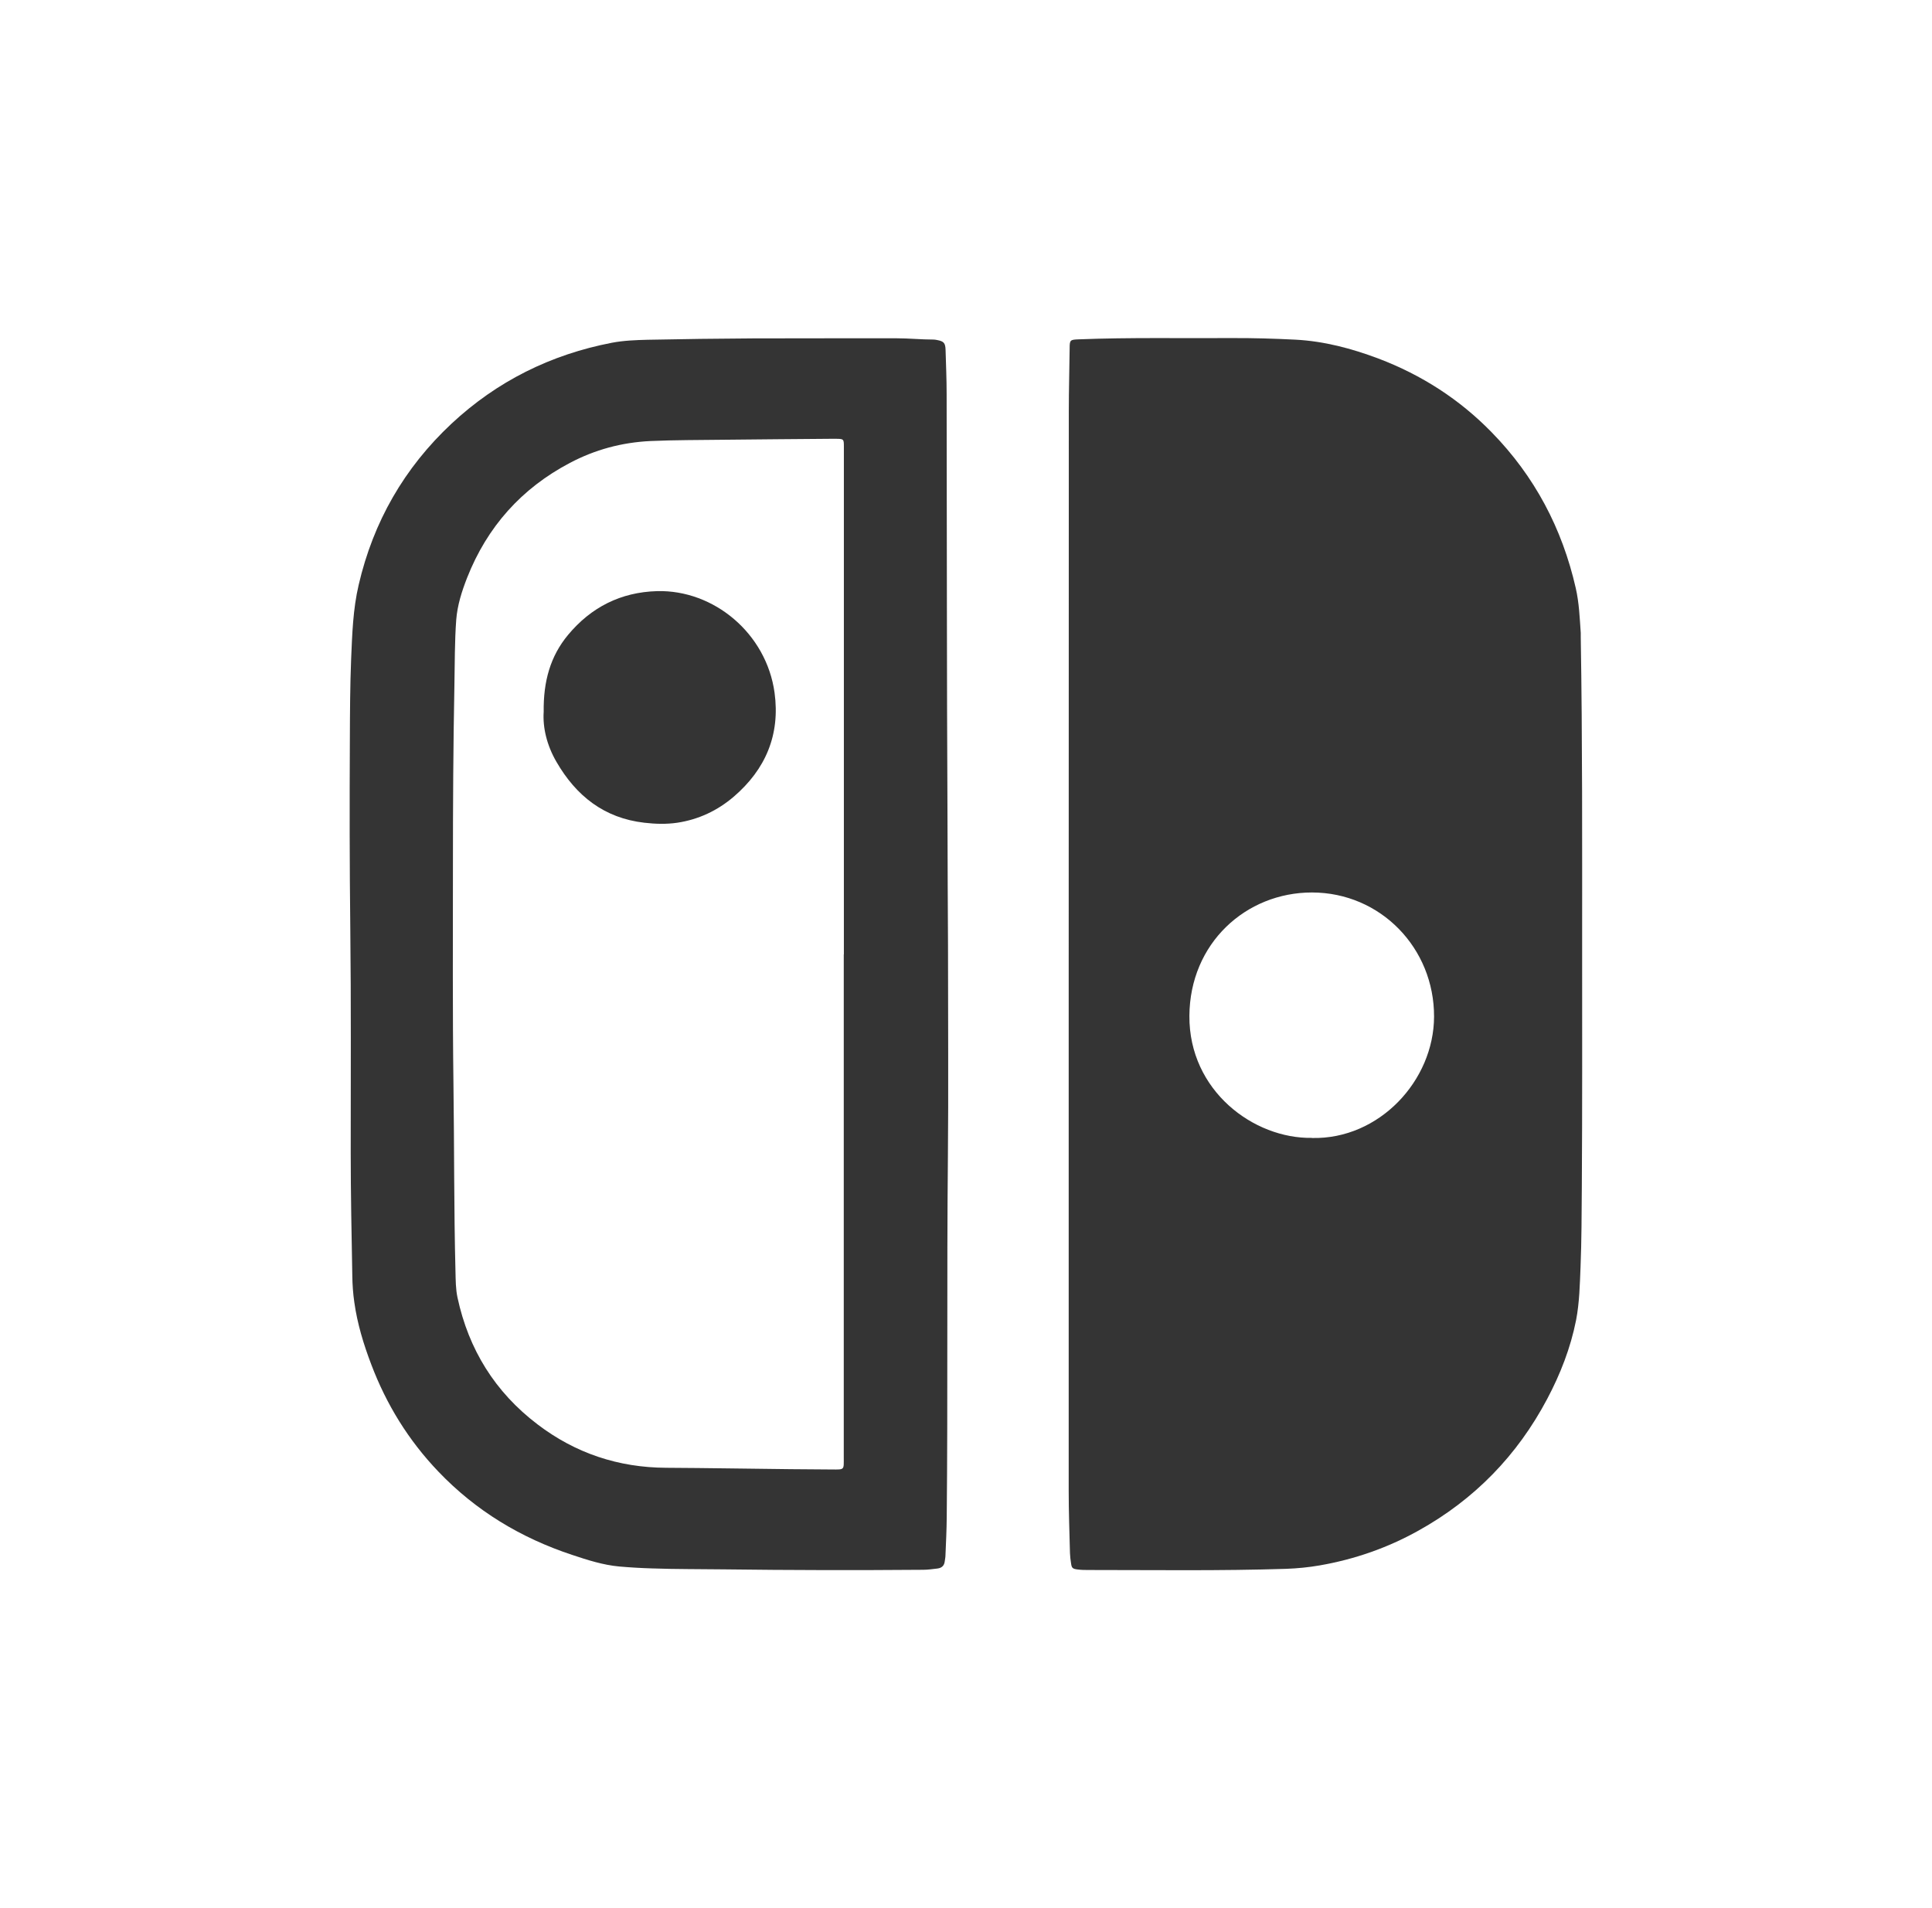
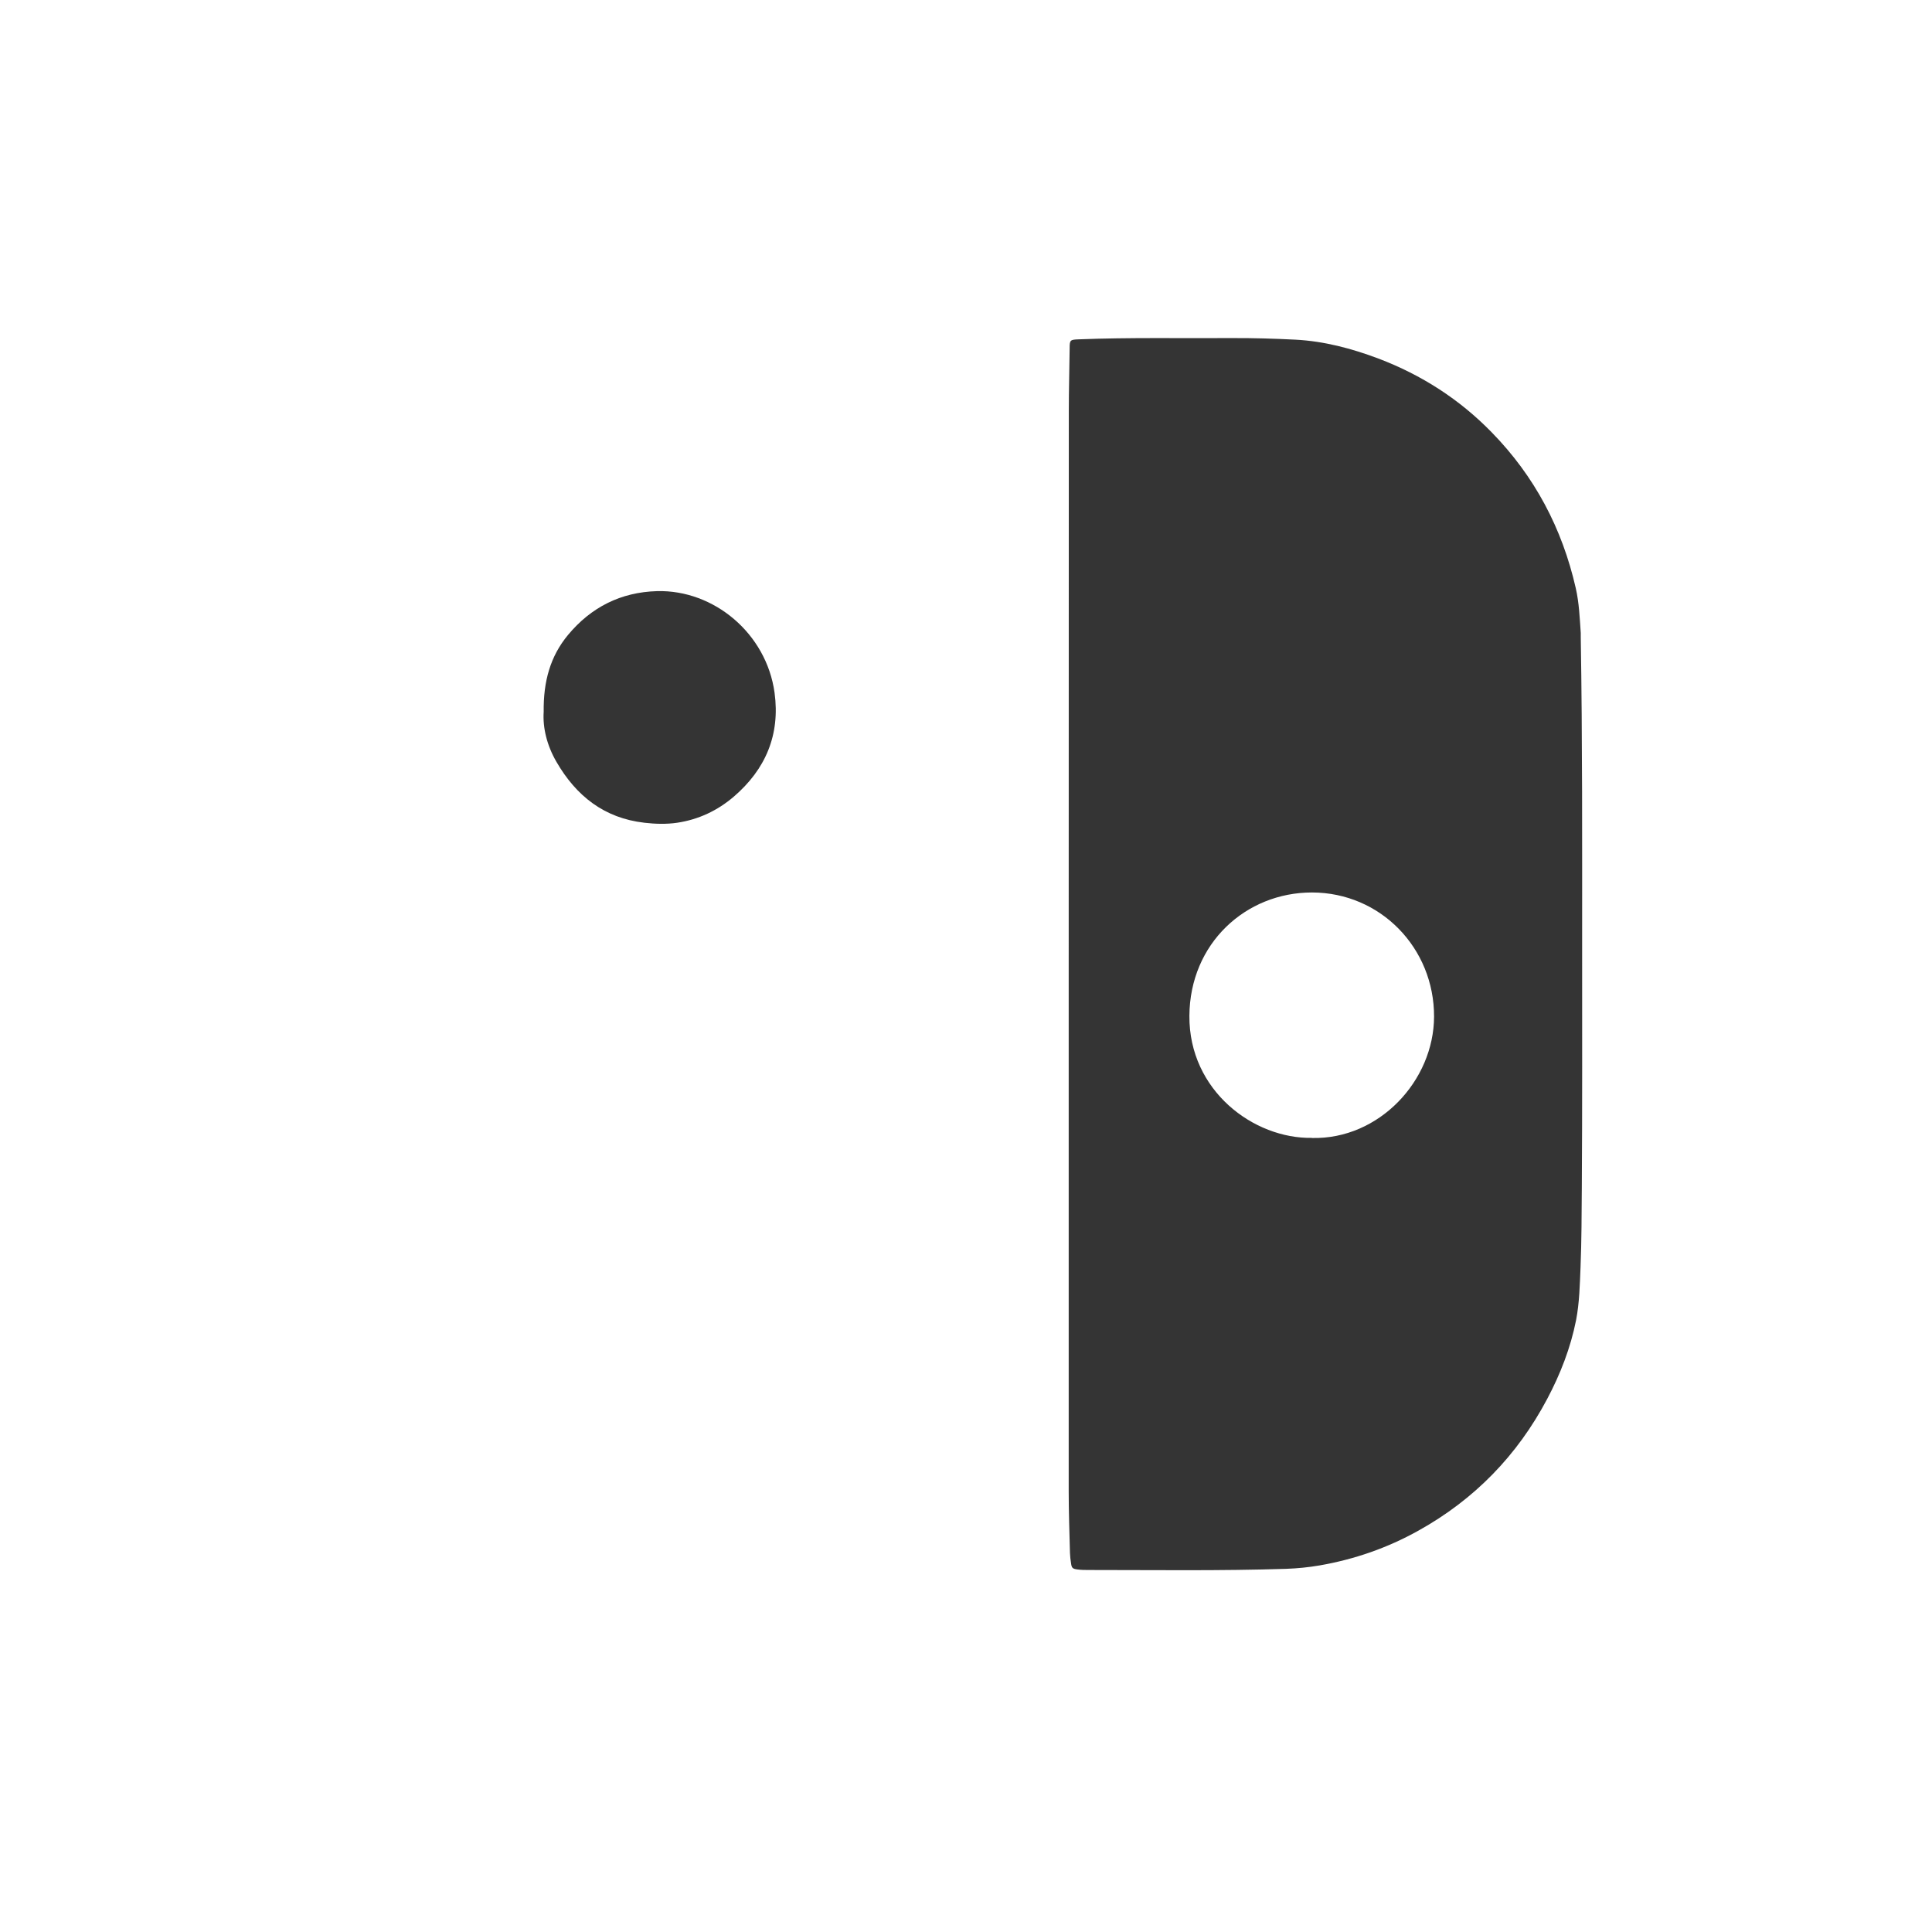
<svg xmlns="http://www.w3.org/2000/svg" id="Livello_1" viewBox="0 0 182.01 179.76">
  <defs>
    <style>.cls-1{fill:#343434;}</style>
  </defs>
-   <path class="cls-1" d="M100.68,89.98c0-17.09,0-34.19,.01-51.28,0-1.98,.06-3.95,.08-5.93,0-.73,.06-.77,.83-.8,4.81-.19,9.63-.09,14.45-.12,2-.01,4,.05,5.99,.15,2.7,.14,5.3,.83,7.82,1.78,4.06,1.54,7.64,3.84,10.67,6.95,4.04,4.13,6.64,9.05,7.92,14.68,.32,1.4,.37,2.81,.47,4.22,0,.13,0,.26,0,.39,.16,9.72,.13,19.44,.13,29.15,0,7.57,.02,15.14-.03,22.71-.02,2.49-.02,4.99-.12,7.48-.07,1.67-.1,3.35-.42,5.01-.52,2.62-1.48,5.08-2.72,7.42-2.82,5.33-6.86,9.48-12.13,12.41-2.92,1.63-6.03,2.71-9.32,3.28-1.04,.18-2.08,.28-3.14,.32-6.19,.2-12.38,.11-18.57,.11-.36,0-.73,0-1.09-.05-.47-.06-.55-.14-.61-.59-.05-.32-.09-.64-.1-.96-.05-1.96-.12-3.91-.12-5.87,0-16.81,0-33.63,0-50.44h0Zm22.93,17.23c6.32,.14,11.47-5.4,11.49-11.43,.02-6.44-5.02-11.69-11.5-11.7-6.24,0-11.51,4.8-11.55,11.63-.04,7.05,6.06,11.59,11.56,11.49Z" />
-   <path class="cls-1" d="M89.31,89.07c0,7.41,.05,13.67-.01,19.93-.11,11.31,0,22.62-.11,33.93-.01,1.2-.07,2.41-.12,3.61,0,.19-.05,.38-.07,.57-.05,.4-.29,.61-.68,.66-.45,.05-.9,.12-1.35,.12-6.28,.05-12.56,.04-18.83-.04-2.23-.03-4.47-.01-6.71-.09-1.03-.03-2.06-.09-3.09-.18-1.53-.14-2.99-.61-4.43-1.09-4.84-1.6-9.09-4.16-12.62-7.86-2.8-2.93-4.89-6.31-6.32-10.1-.72-1.89-1.31-3.83-1.59-5.84-.12-.83-.18-1.67-.19-2.5-.07-3.87-.15-7.74-.15-11.61,0-7.05,.04-14.11-.04-21.16-.07-5.93-.07-11.87-.04-17.8,.01-2.51,.02-5.03,.12-7.54,.1-2.34,.17-4.68,.71-6.98,1.38-5.95,4.3-11.03,8.75-15.19,4.29-4,9.35-6.51,15.11-7.62,1.1-.21,2.22-.25,3.34-.28,3.33-.07,6.66-.11,9.99-.13,4.49-.02,8.99,0,13.48-.01,1.16,0,2.32,.12,3.48,.12,.11,0,.21,.02,.32,.04,.65,.12,.8,.27,.82,.94,.04,1.37,.1,2.75,.1,4.12,.03,13.22,.01,26.45,.08,39.67,.02,4.49,.02,8.99,.05,12.32Zm-9.81,.85c0-15.74,0-31.48,0-47.22,0-.22,0-.43,0-.65,0-.68-.03-.7-.68-.71-.21,0-.43,0-.65,0-3.35,.03-6.71,.05-10.06,.09-2.28,.03-4.55,.02-6.83,.12-2.7,.13-5.22,.81-7.59,2.06-4.56,2.4-7.79,6.02-9.68,10.81-.5,1.28-.92,2.58-1.03,3.98-.15,2.04-.13,4.08-.17,6.12-.11,5.67-.14,11.35-.14,17.03,0,6.88-.04,13.76,.05,20.64,.08,5.87,.04,11.74,.19,17.61,.02,.81,.02,1.65,.19,2.44,1.05,4.9,3.54,8.91,7.54,11.95,3.57,2.72,7.62,4.07,12.12,4.09,3.89,.02,7.78,.09,11.67,.13,1.31,.01,2.62,.02,3.94,.03,1.21,.01,1.12,.05,1.12-1.11,0-15.81,0-31.61,0-47.42Z" />
+   <path class="cls-1" d="M100.68,89.98c0-17.09,0-34.19,.01-51.28,0-1.98,.06-3.95,.08-5.93,0-.73,.06-.77,.83-.8,4.81-.19,9.63-.09,14.45-.12,2-.01,4,.05,5.99,.15,2.7,.14,5.3,.83,7.82,1.78,4.06,1.54,7.64,3.84,10.67,6.95,4.04,4.13,6.64,9.05,7.92,14.68,.32,1.4,.37,2.81,.47,4.22,0,.13,0,.26,0,.39,.16,9.72,.13,19.44,.13,29.15,0,7.57,.02,15.14-.03,22.71-.02,2.49-.02,4.99-.12,7.48-.07,1.67-.1,3.35-.42,5.01-.52,2.62-1.48,5.08-2.72,7.42-2.82,5.33-6.86,9.48-12.13,12.41-2.92,1.63-6.03,2.71-9.32,3.28-1.04,.18-2.08,.28-3.14,.32-6.19,.2-12.38,.11-18.57,.11-.36,0-.73,0-1.09-.05-.47-.06-.55-.14-.61-.59-.05-.32-.09-.64-.1-.96-.05-1.96-.12-3.91-.12-5.87,0-16.81,0-33.63,0-50.44Zm22.93,17.23c6.32,.14,11.47-5.4,11.49-11.43,.02-6.44-5.02-11.69-11.5-11.7-6.24,0-11.51,4.8-11.55,11.63-.04,7.05,6.06,11.59,11.56,11.49Z" />
  <path class="cls-1" d="M51.22,67.07c-.04-2.88,.63-5.25,2.29-7.25,2.17-2.61,4.96-4.03,8.39-4.13,5.35-.14,10.3,3.98,11.07,9.57,.54,3.96-.84,7.22-3.85,9.8-1.53,1.31-3.32,2.15-5.32,2.45-1.02,.15-2.06,.12-3.09,0-3.78-.43-6.43-2.52-8.29-5.74-.9-1.55-1.3-3.22-1.2-4.71Z" />
</svg>